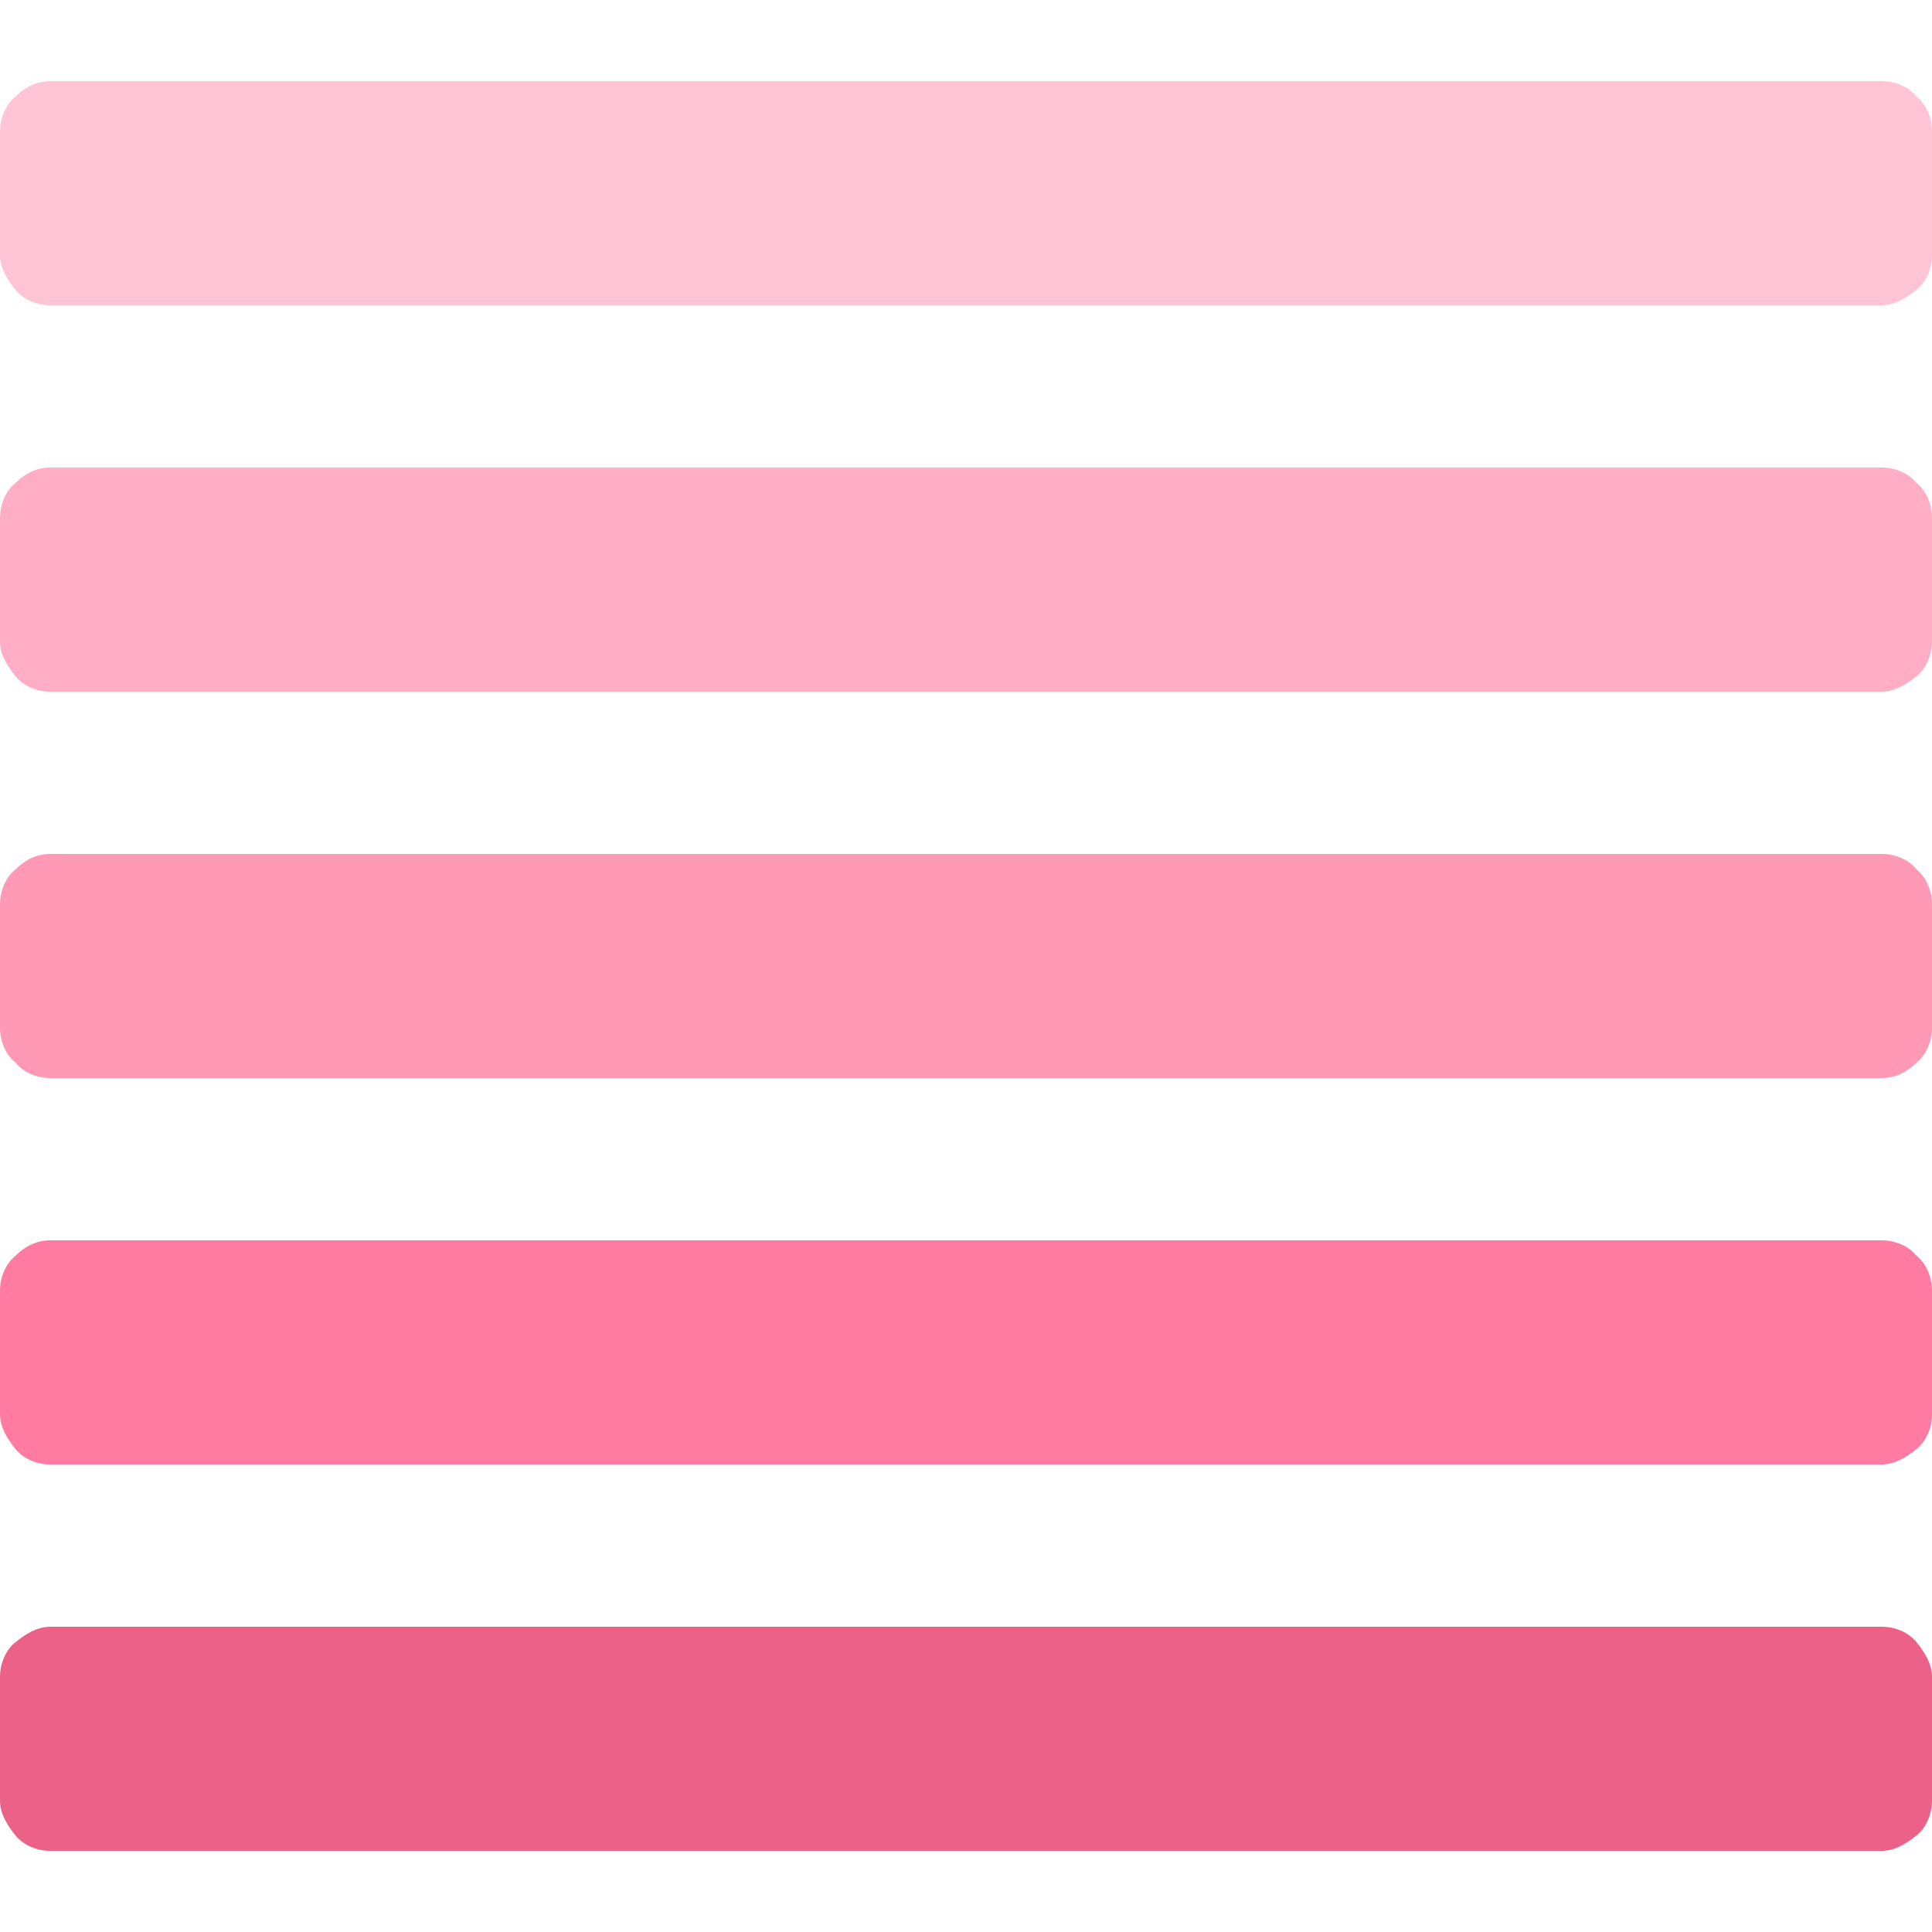
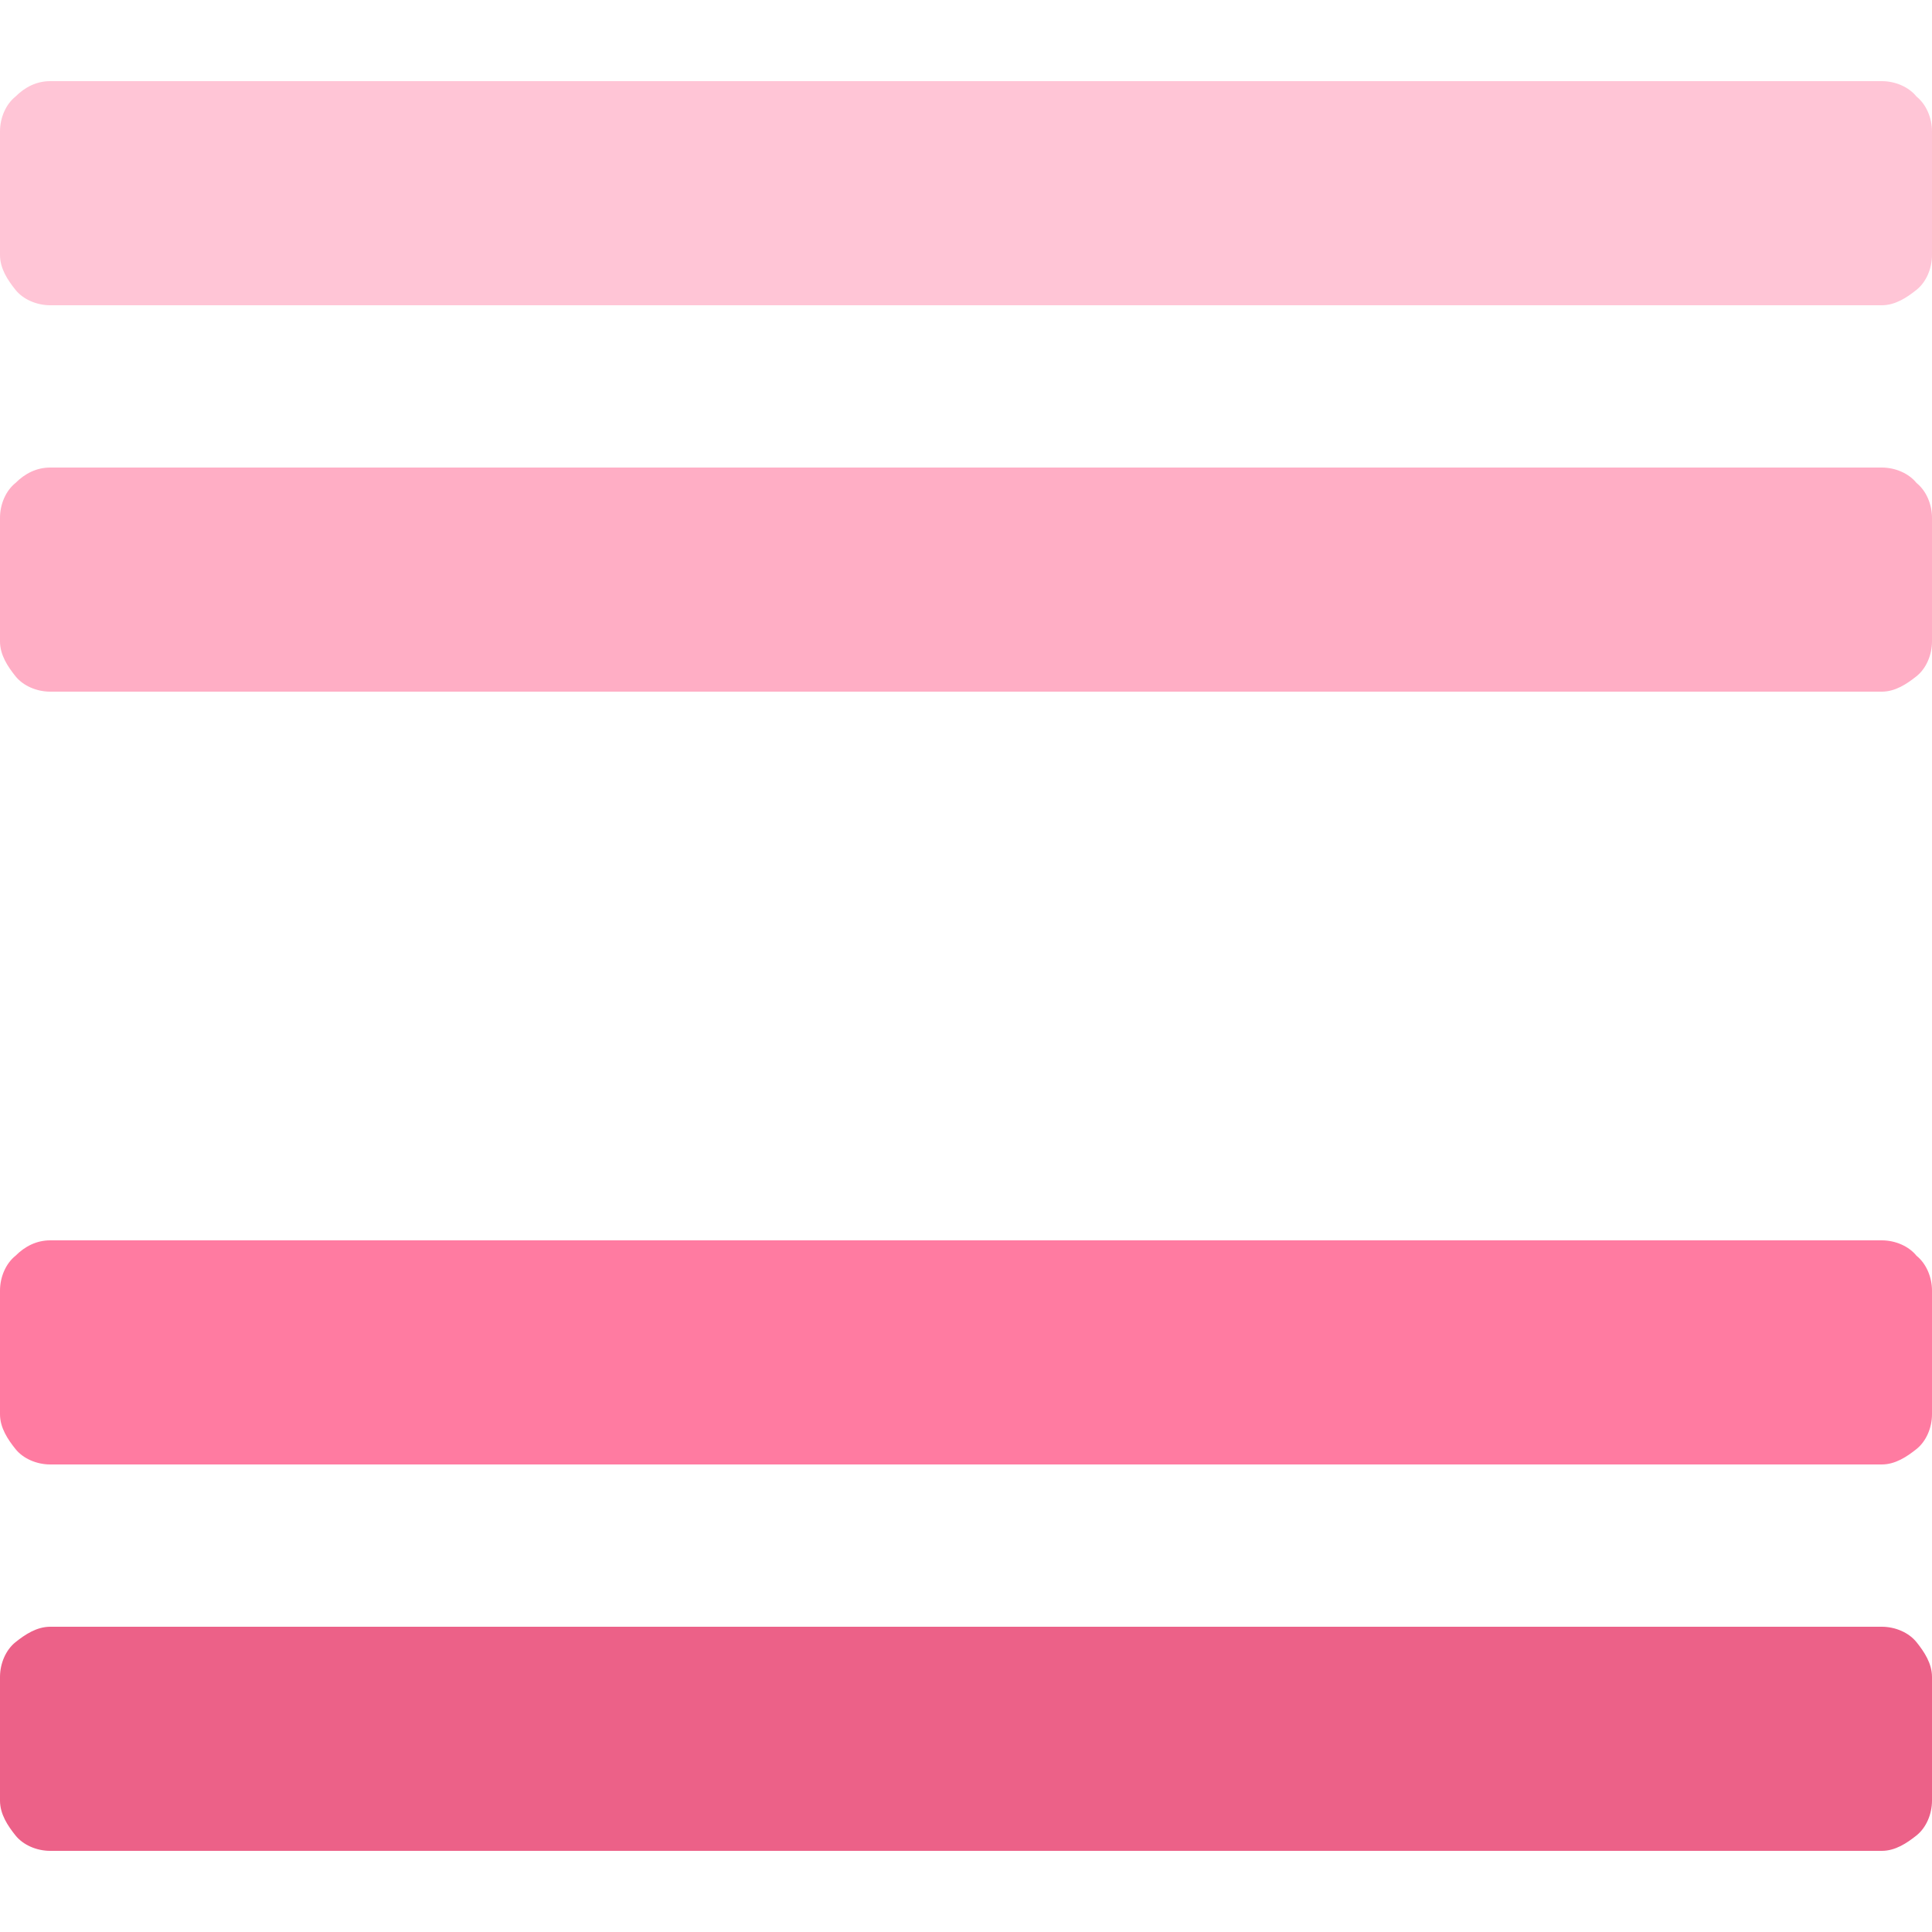
<svg xmlns="http://www.w3.org/2000/svg" version="1.1" id="Livello_1" x="0px" y="0px" viewBox="0 0 100 100" style="enable-background:new 0 0 100 100;" xml:space="preserve">
  <style type="text/css">
	.st0{fill:#EC6188;}
	.st1{fill:#FF7BA1;}
	.st2{fill:#FF99B6;}
	.st3{fill:#FFAEC5;}
	.st4{fill:#FFC5D6;}
</style>
  <g>
    <g>
      <path class="st0" d="M100,86.8V90v3.2c0,0.7-0.3,1.4-0.8,1.8s-1.1,0.8-1.8,0.8H50H2.6c-0.7,0-1.4-0.3-1.8-0.8S0,93.9,0,93.2L0,90    l0-3.2c0-0.7,0.3-1.4,0.8-1.8s1.1-0.8,1.8-0.8H50h47.4c0.7,0,1.4,0.3,1.8,0.8S100,86.1,100,86.8z" />
    </g>
    <g>
      <path class="st1" d="M100,66.8V70v3.2c0,0.7-0.3,1.4-0.8,1.8s-1.1,0.8-1.8,0.8H50H2.6c-0.7,0-1.4-0.3-1.8-0.8S0,73.9,0,73.2L0,70    l0-3.2c0-0.7,0.3-1.4,0.8-1.8c0.5-0.5,1.1-0.8,1.8-0.8H50h47.4c0.7,0,1.4,0.3,1.8,0.8C99.7,65.4,100,66.1,100,66.8z" />
    </g>
    <g>
-       <path class="st2" d="M100,46.8V50v3.2c0,0.7-0.3,1.4-0.8,1.8c-0.5,0.5-1.1,0.8-1.8,0.8H50H2.6c-0.7,0-1.4-0.3-1.8-0.8    C0.3,54.6,0,53.9,0,53.2L0,50l0-3.2c0-0.7,0.3-1.4,0.8-1.8c0.5-0.5,1.1-0.8,1.8-0.8H50h47.4c0.7,0,1.4,0.3,1.8,0.8    C99.7,45.4,100,46.1,100,46.8z" />
-     </g>
+       </g>
    <g>
      <path class="st3" d="M100,26.8V30v3.2c0,0.7-0.3,1.4-0.8,1.8s-1.1,0.8-1.8,0.8H50H2.6c-0.7,0-1.4-0.3-1.8-0.8S0,33.9,0,33.2L0,30    l0-3.2c0-0.7,0.3-1.4,0.8-1.8c0.5-0.5,1.1-0.8,1.8-0.8H50h47.4c0.7,0,1.4,0.3,1.8,0.8C99.7,25.4,100,26.1,100,26.8z" />
    </g>
    <g>
      <path class="st4" d="M100,6.8V10v3.2c0,0.7-0.3,1.4-0.8,1.8s-1.1,0.8-1.8,0.8H50H2.6c-0.7,0-1.4-0.3-1.8-0.8S0,13.9,0,13.2L0,10    l0-3.2c0-0.7,0.3-1.4,0.8-1.8c0.5-0.5,1.1-0.8,1.8-0.8l47.4,0h47.4c0.7,0,1.4,0.3,1.8,0.8C99.7,5.4,100,6.1,100,6.8z" />
    </g>
  </g>
</svg>